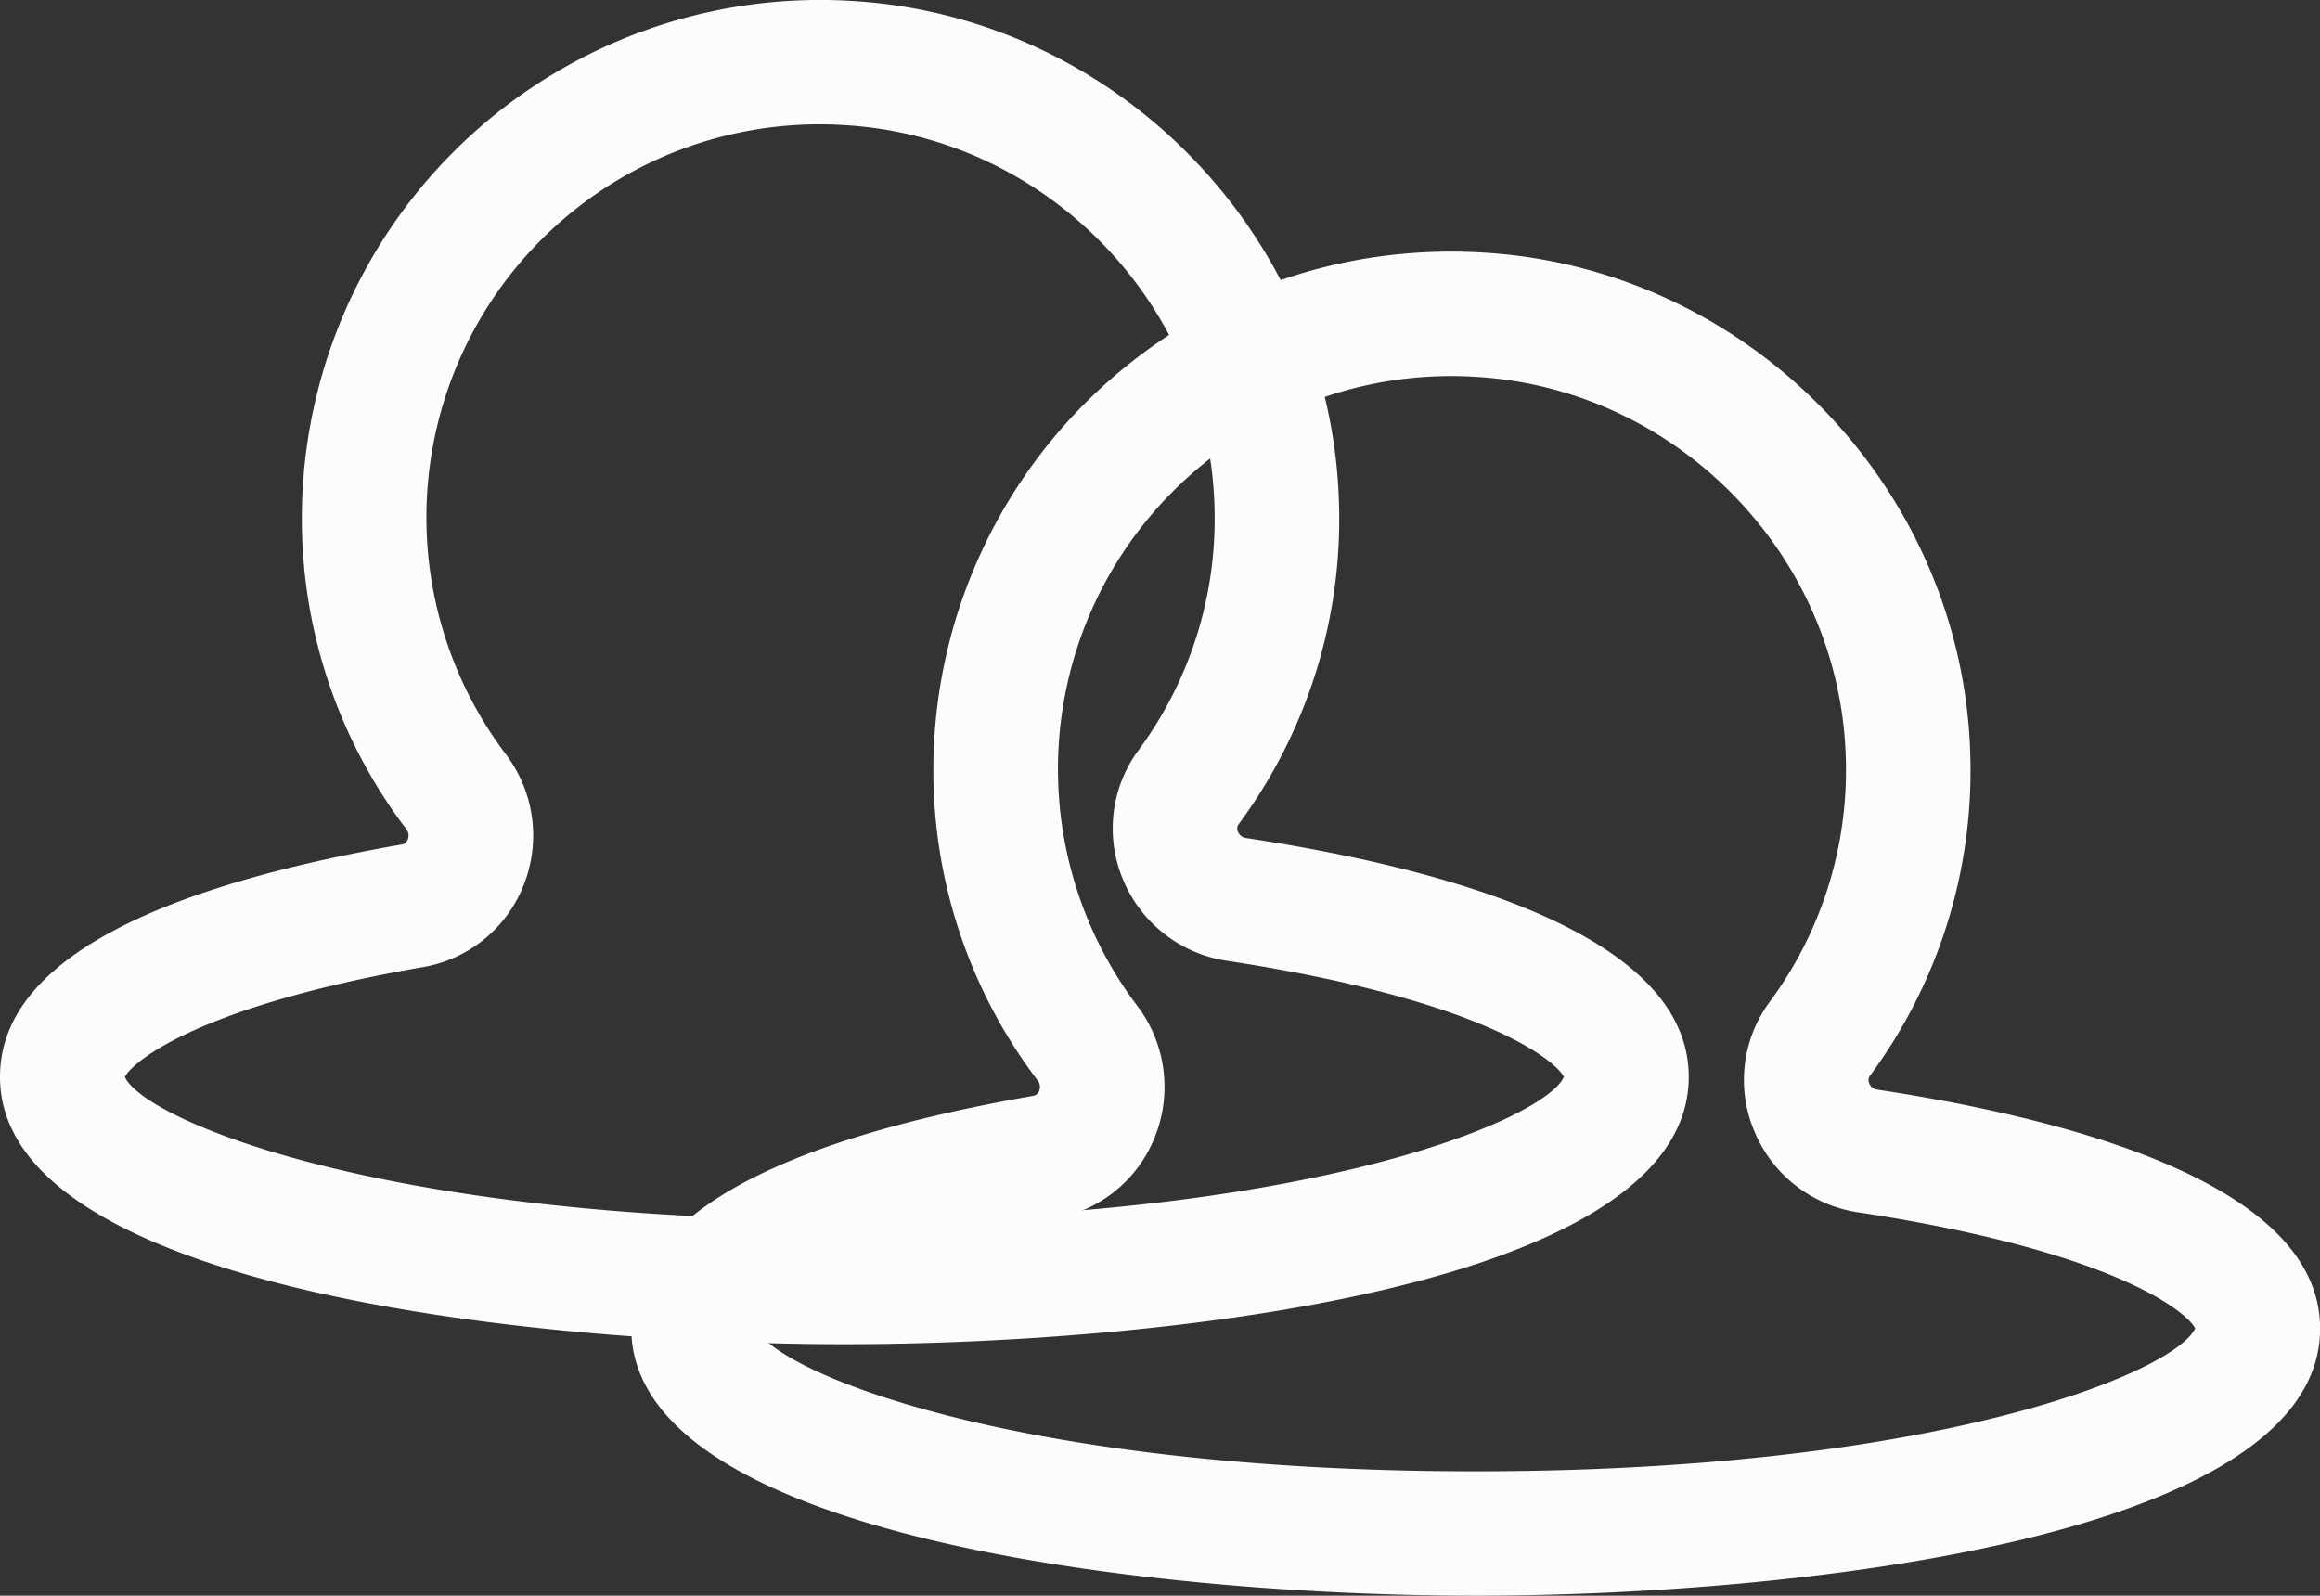
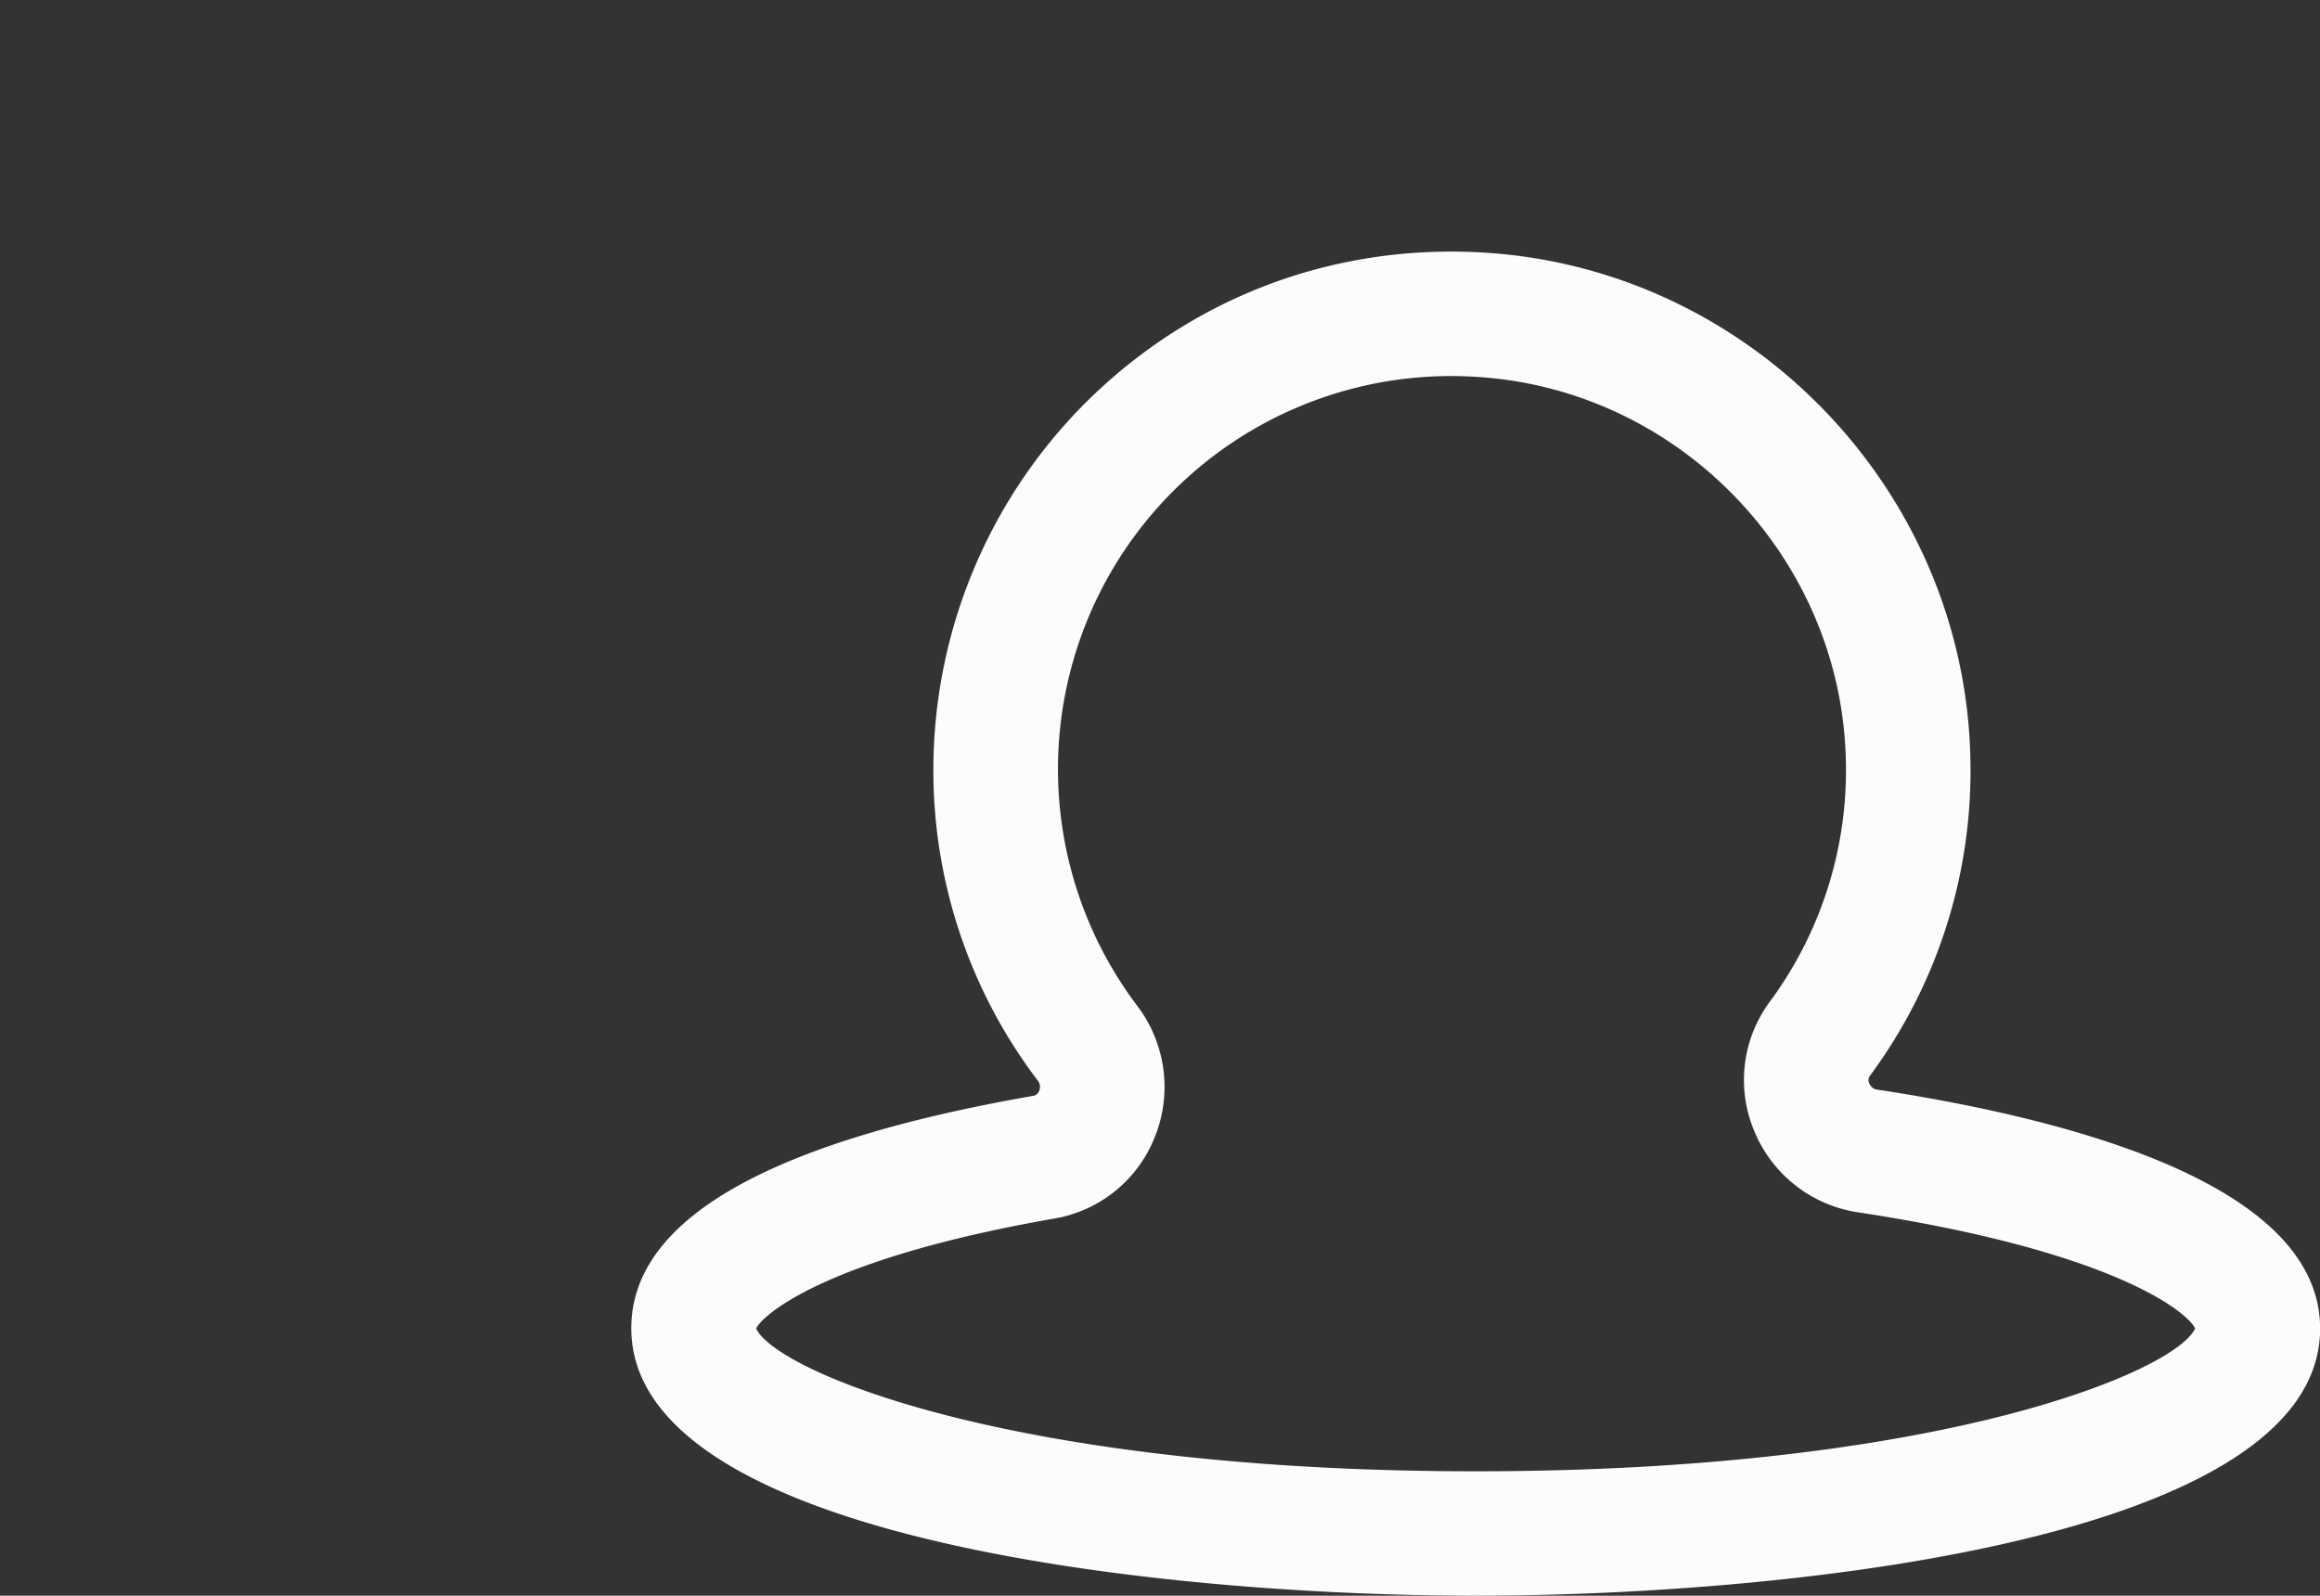
<svg xmlns="http://www.w3.org/2000/svg" viewBox="0 0 797.88 548.83">
  <rect x="0" y="0" width="797.88" height="548.83" fill="#333333" stroke="none" />
  <defs>
    <style>.cls-1{fill:#fbfcfc;}</style>
  </defs>
  <title>mitarbeiter</title>
  <g id="Ebene_2" data-name="Ebene 2">
    <g id="Ebene_1-2" data-name="Ebene 1">
-       <path class="cls-1" d="M290.39,462.34C182.53,462.34,0,443,0,370.37c0-37,46.45-63.91,138-79.88a2.69,2.69,0,0,0,2.25-1.79,3.54,3.54,0,0,0-.56-3.58,176.26,176.26,0,0,1-35.88-107.07A178.22,178.22,0,0,1,293.53.36c91.74,5.69,165.08,82.1,167,174a176.29,176.29,0,0,1-34.45,109h0a2.54,2.54,0,0,0-.31,2.75,3.38,3.38,0,0,0,2.76,2.13C498,298.76,580.78,321.6,580.78,370.37,580.78,443,398.25,462.34,290.39,462.34ZM42.94,370.4c6.48,14.51,86.88,49.15,247.45,49.15s241-34.64,247.45-49.15c-3-5.88-28.69-26.66-115.79-39.92a46,46,0,0,1-35.86-28.06A45.28,45.28,0,0,1,391.57,258h0A133.7,133.7,0,0,0,417.7,175.2c-1.42-69.78-57.13-127.82-126.82-132.14a135.19,135.19,0,0,0-117,216.26,46.18,46.18,0,0,1,6.23,45.07,45.38,45.38,0,0,1-34.7,28.25C68.65,346,45.73,365,42.94,370.4Z" />
      <path class="cls-1" d="M507.49,548.83c-107.85,0-290.38-19.37-290.38-92,0-37,46.45-63.91,138.05-79.88a2.67,2.67,0,0,0,2.23-1.79,3.52,3.52,0,0,0-.56-3.59A176.26,176.26,0,0,1,321,264.53,178.57,178.57,0,0,1,377.07,134.9c36.26-34.08,83.7-51.11,133.57-48,91.73,5.68,165.06,82.09,167,174a176.31,176.31,0,0,1-34.46,109,2.55,2.55,0,0,0-.31,2.75,3.41,3.41,0,0,0,2.77,2.13c69.47,10.58,152.28,33.43,152.28,82.2C797.88,529.46,615.35,548.83,507.49,548.83ZM260.05,456.9c6.47,14.51,86.88,49.15,247.44,49.15s241-34.65,247.45-49.16C752,451,726.27,430.23,639.16,417a45.94,45.94,0,0,1-35.85-28,45.22,45.22,0,0,1,5.36-44.47h0a133.9,133.9,0,0,0,26.15-82.77c-1.43-69.77-57.15-127.8-126.83-132.12A135.2,135.2,0,0,0,391,345.81a46.1,46.1,0,0,1,6.23,45.08,45.34,45.34,0,0,1-34.69,28.24C285.74,432.52,262.83,451.52,260.05,456.9Z" />
    </g>
  </g>
</svg>